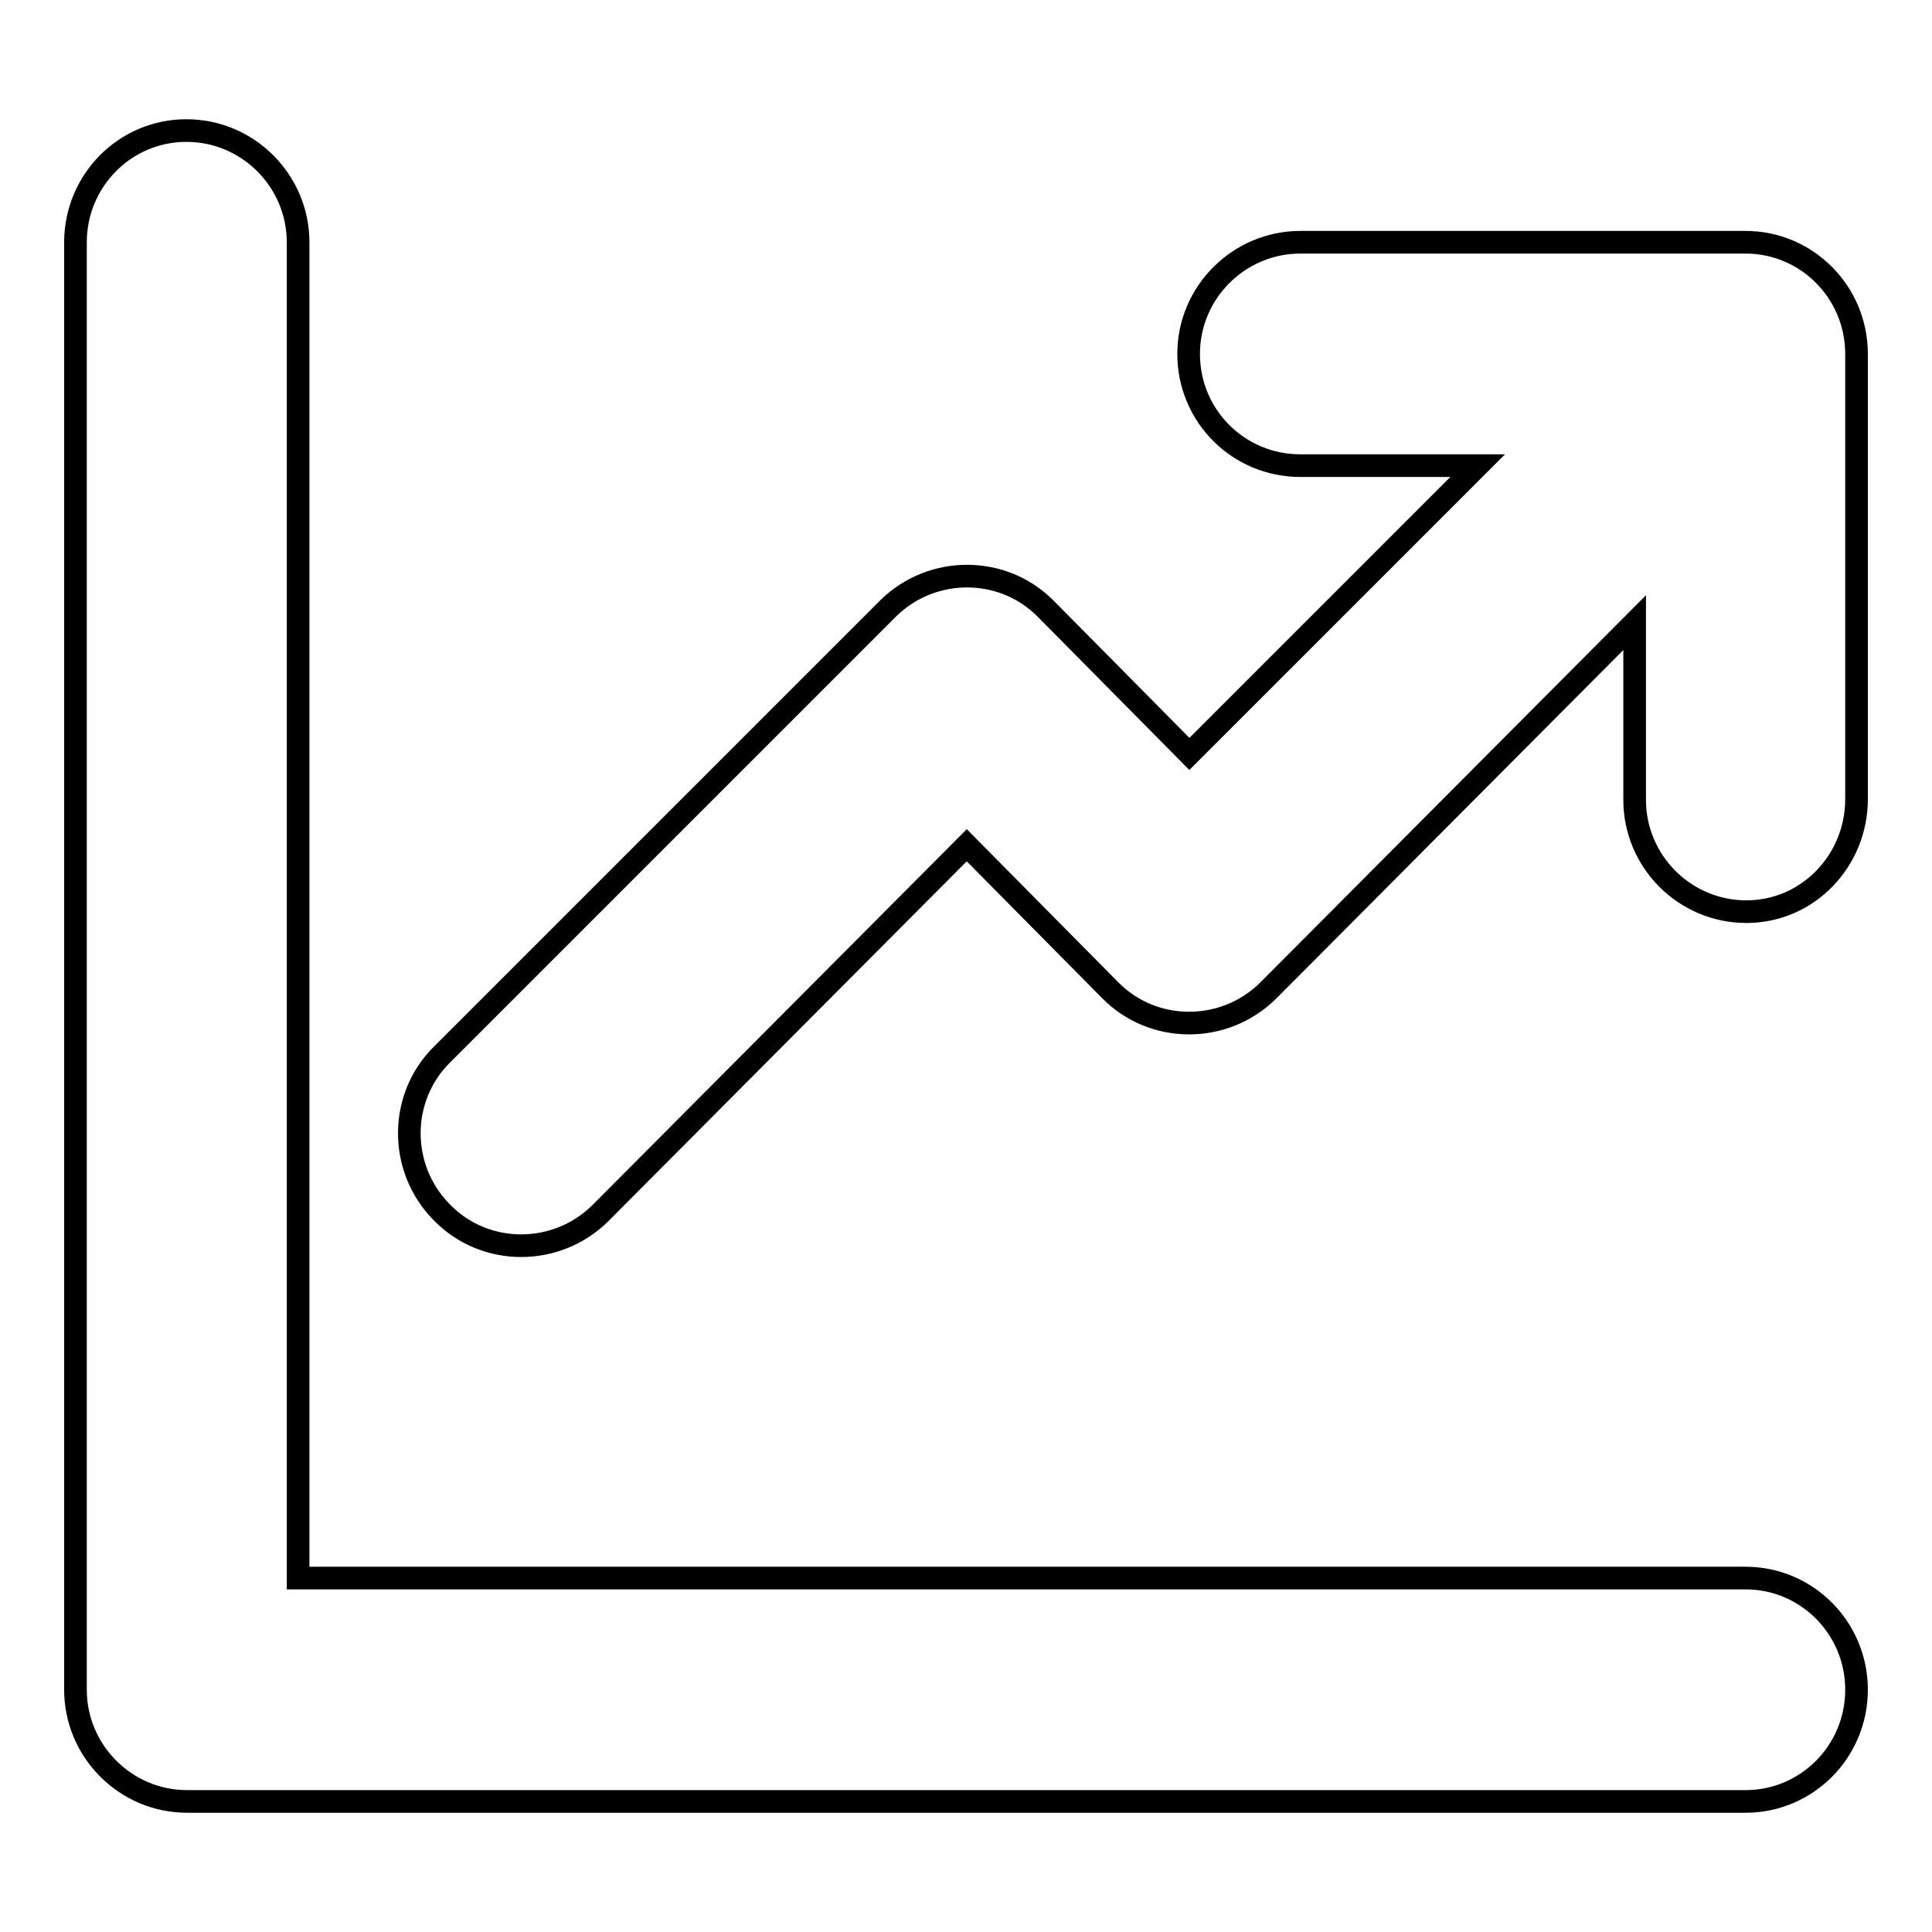
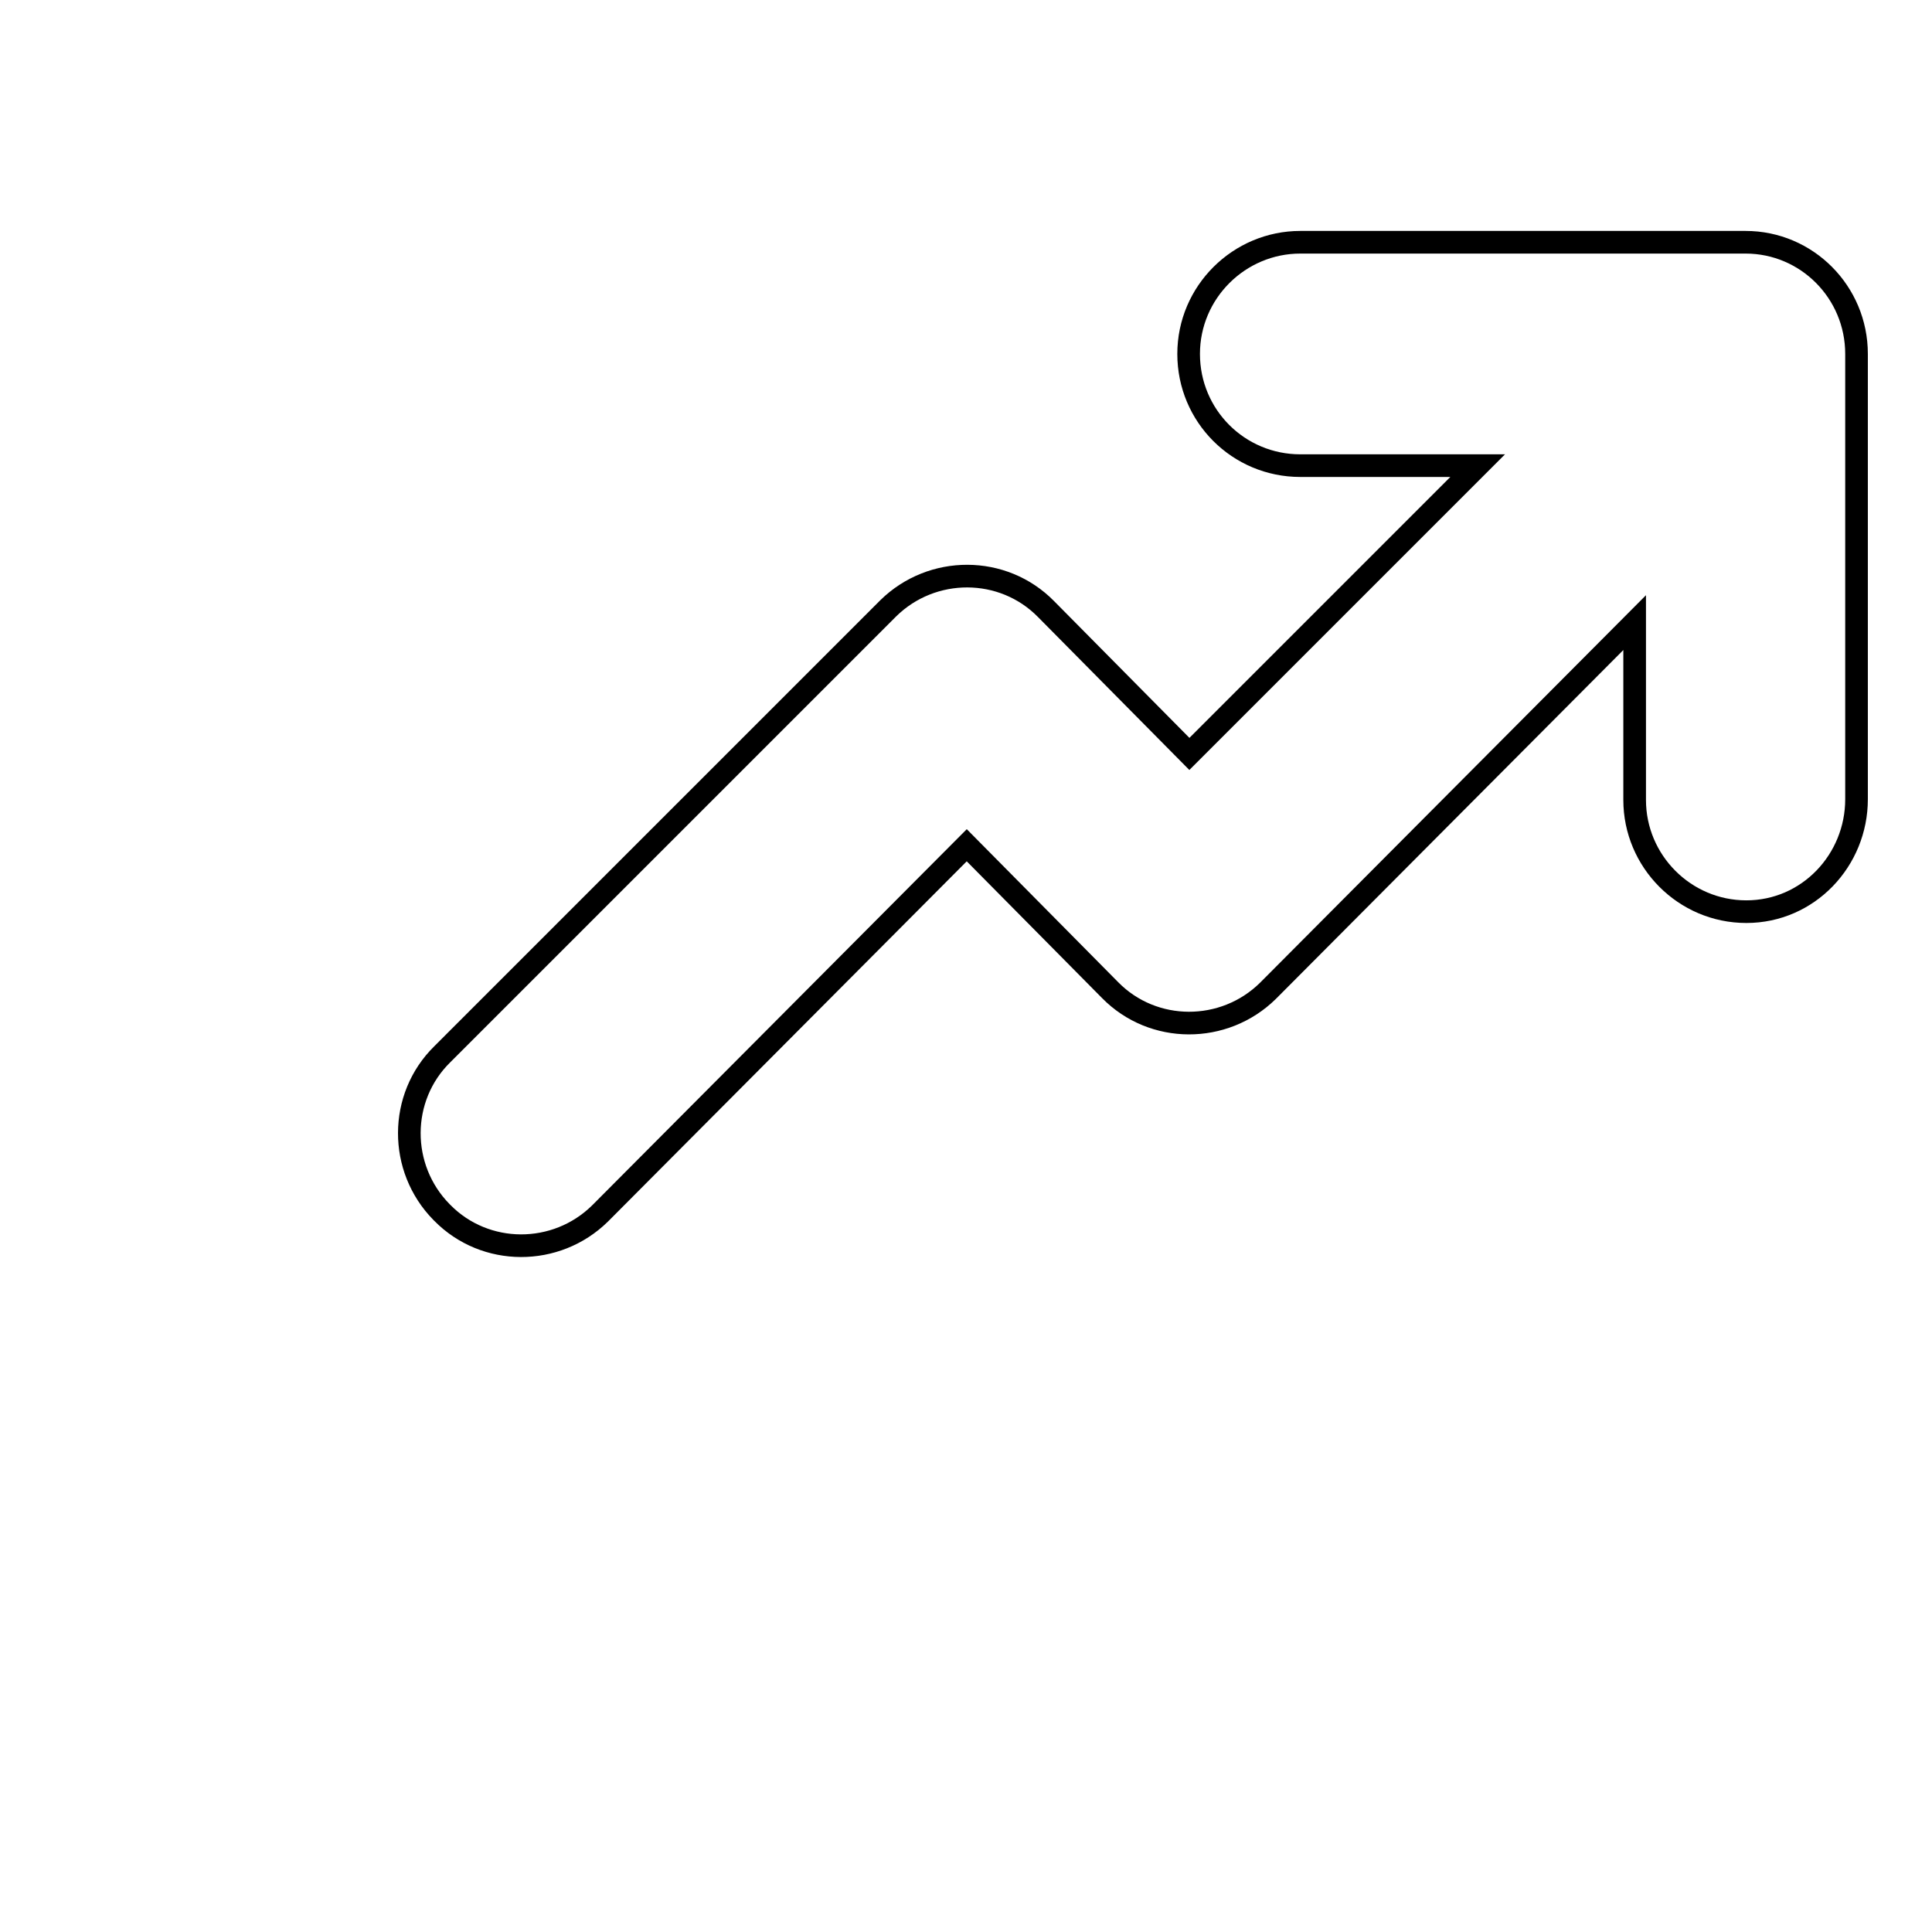
<svg xmlns="http://www.w3.org/2000/svg" version="1.1" x="0px" y="0px" viewBox="0 0 256 256" enable-background="new 0 0 256 256" xml:space="preserve">
  <g>
    <path stroke-width="3" fill-opacity="0" stroke="#000000" d="M231.3,32.1h-59c-8.1,0-14.8,6.6-14.8,14.8s6.6,14.8,14.8,14.8l0,0h23.5l-38.2,38.2l-19-19.2 c-5.7-5.8-15.1-5.8-20.9-0.1c0,0-0.1,0.1-0.1,0.1l-59,59c-5.8,5.7-5.8,15.1-0.1,20.9c0,0,0.1,0.1,0.1,0.1 c5.7,5.8,15.1,5.8,20.9,0.1c0,0,0.1-0.1,0.1-0.1l48.5-48.7l19,19.2c5.7,5.8,15.1,5.8,20.9,0.1c0,0,0.1-0.1,0.1-0.1l48.5-48.7v23.5 c0,8.1,6.6,14.8,14.8,14.8S246,114,246,105.9v-59C246,38.7,239.4,32.1,231.3,32.1L231.3,32.1z" />
-     <path stroke-width="3" fill-opacity="0" stroke="#000000" d="M231.3,209.1H39.5v-177c0-8.1-6.6-14.8-14.8-14.8S10,24,10,32.1v191.8c0,8.1,6.6,14.8,14.8,14.8h206.5 c8.1,0,14.7-6.6,14.7-14.8C246,215.7,239.4,209.1,231.3,209.1z" />
  </g>
</svg>